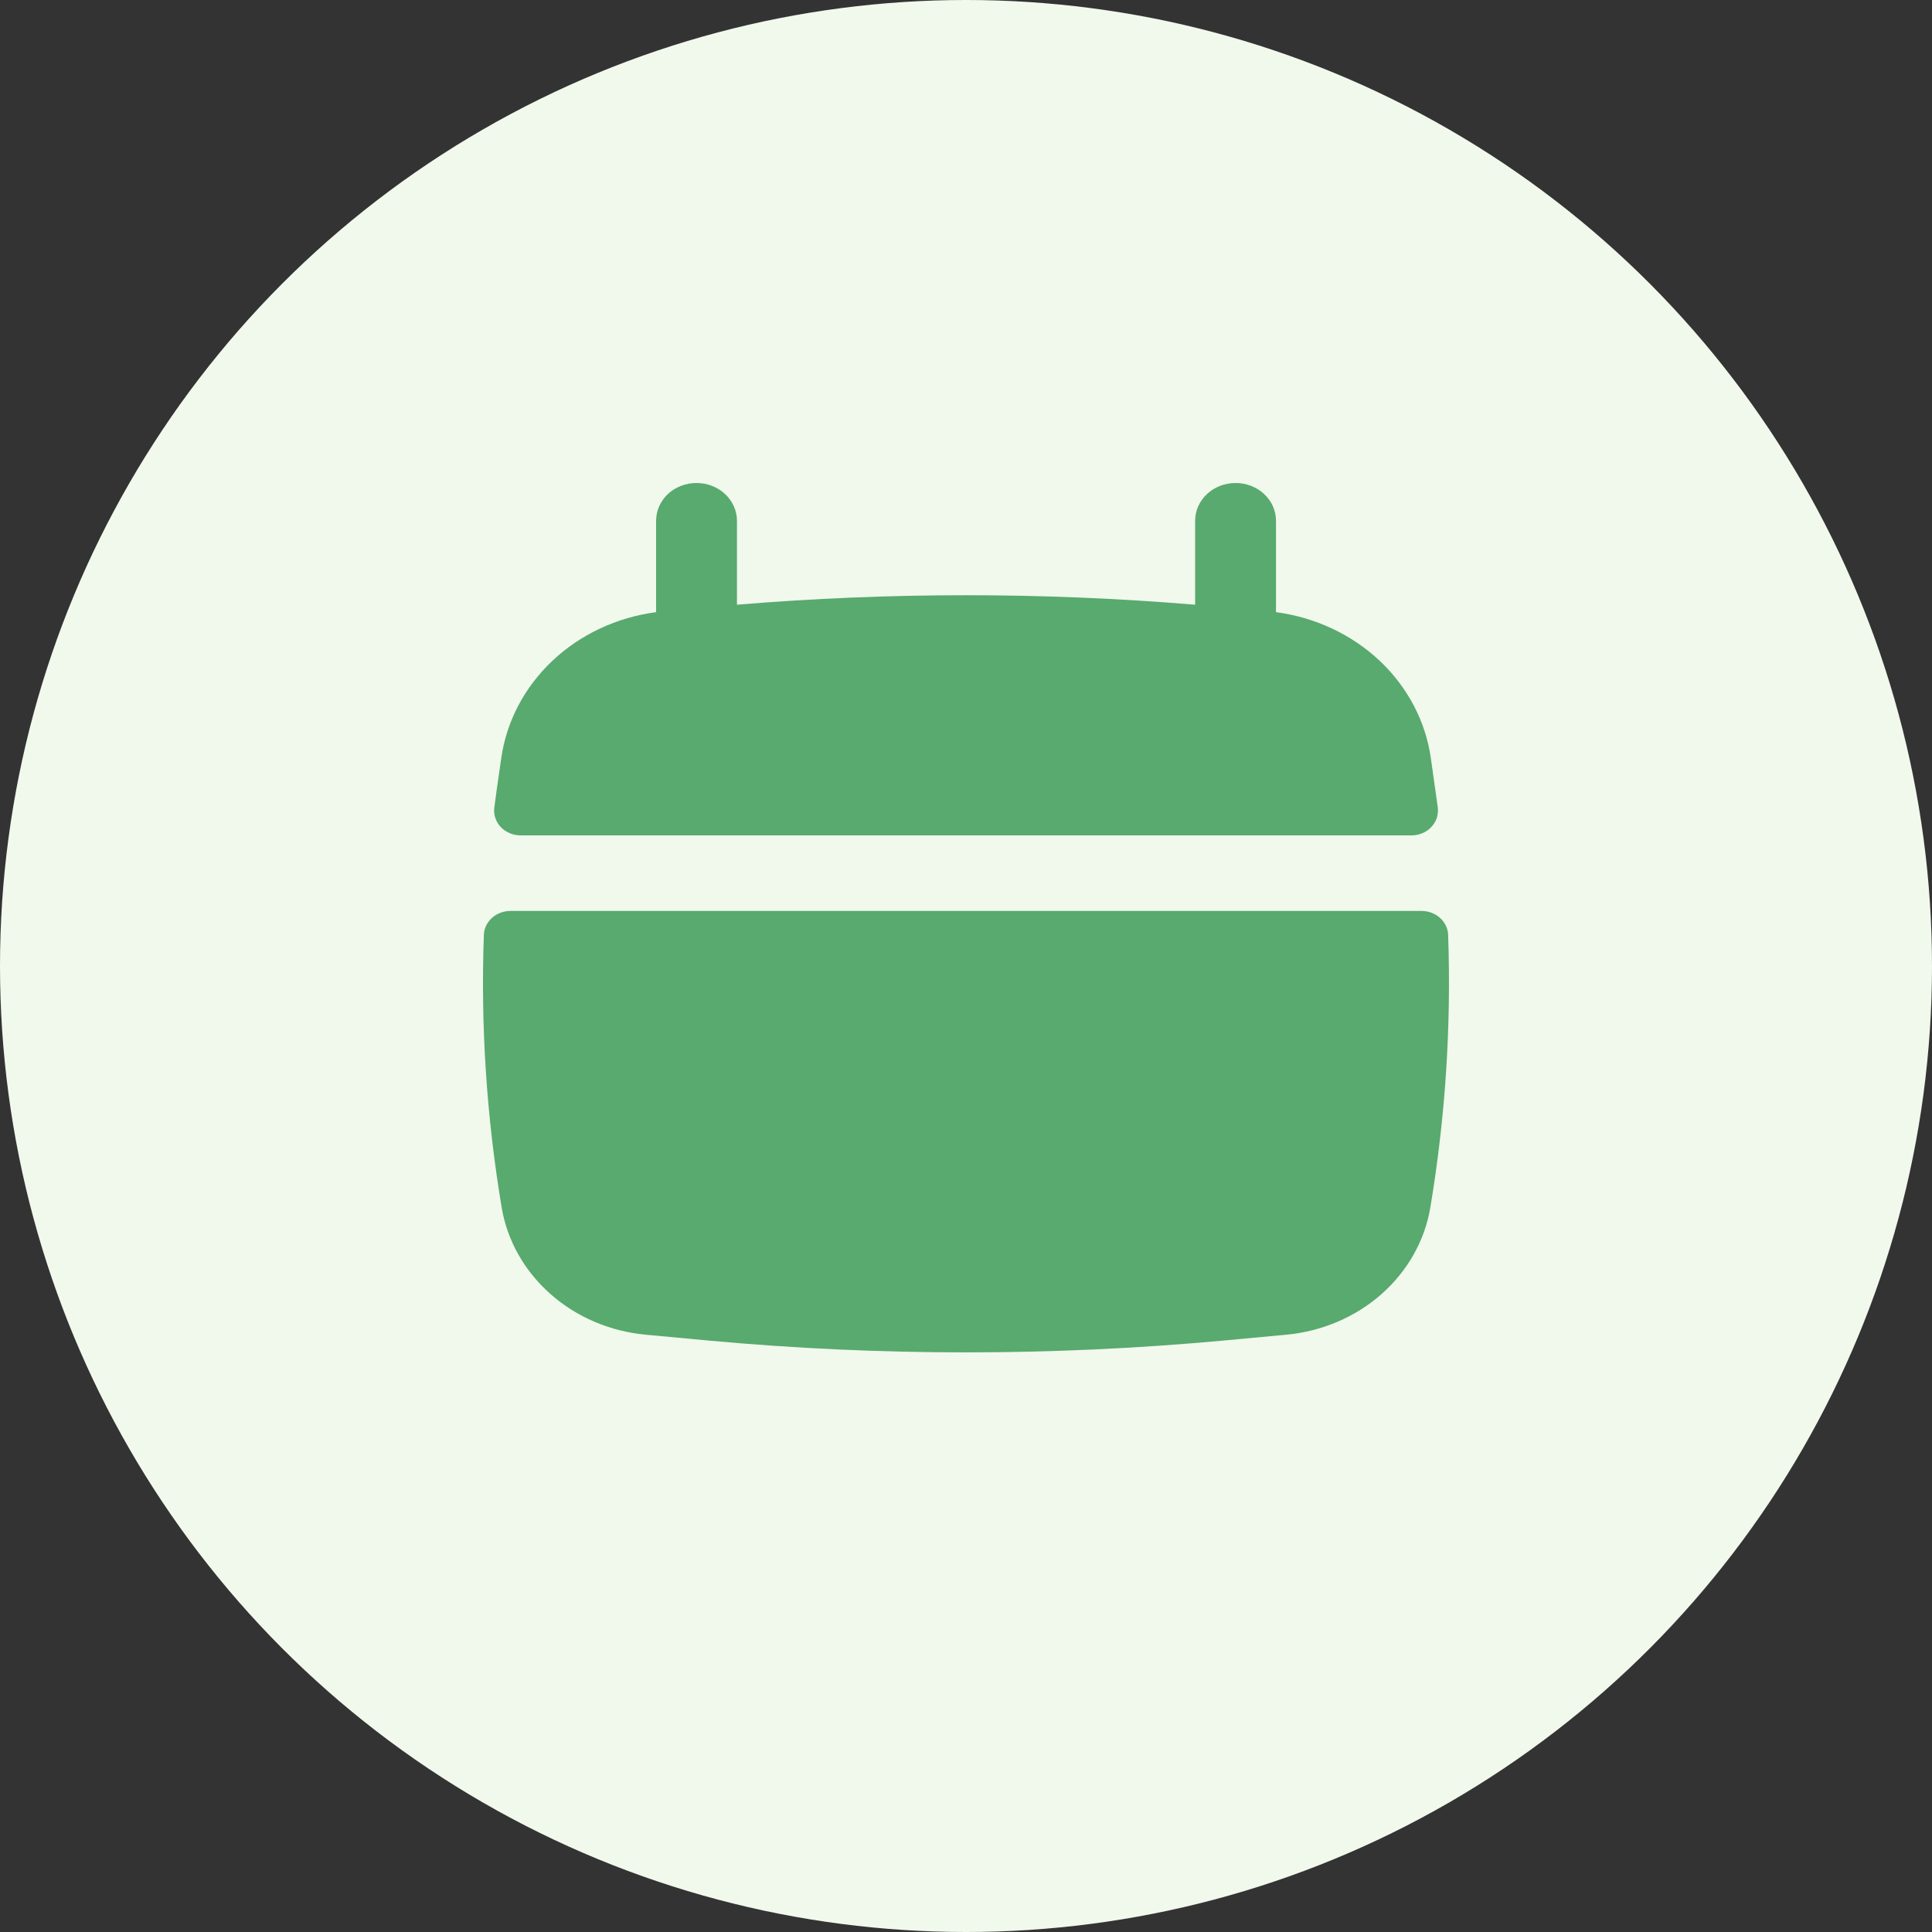
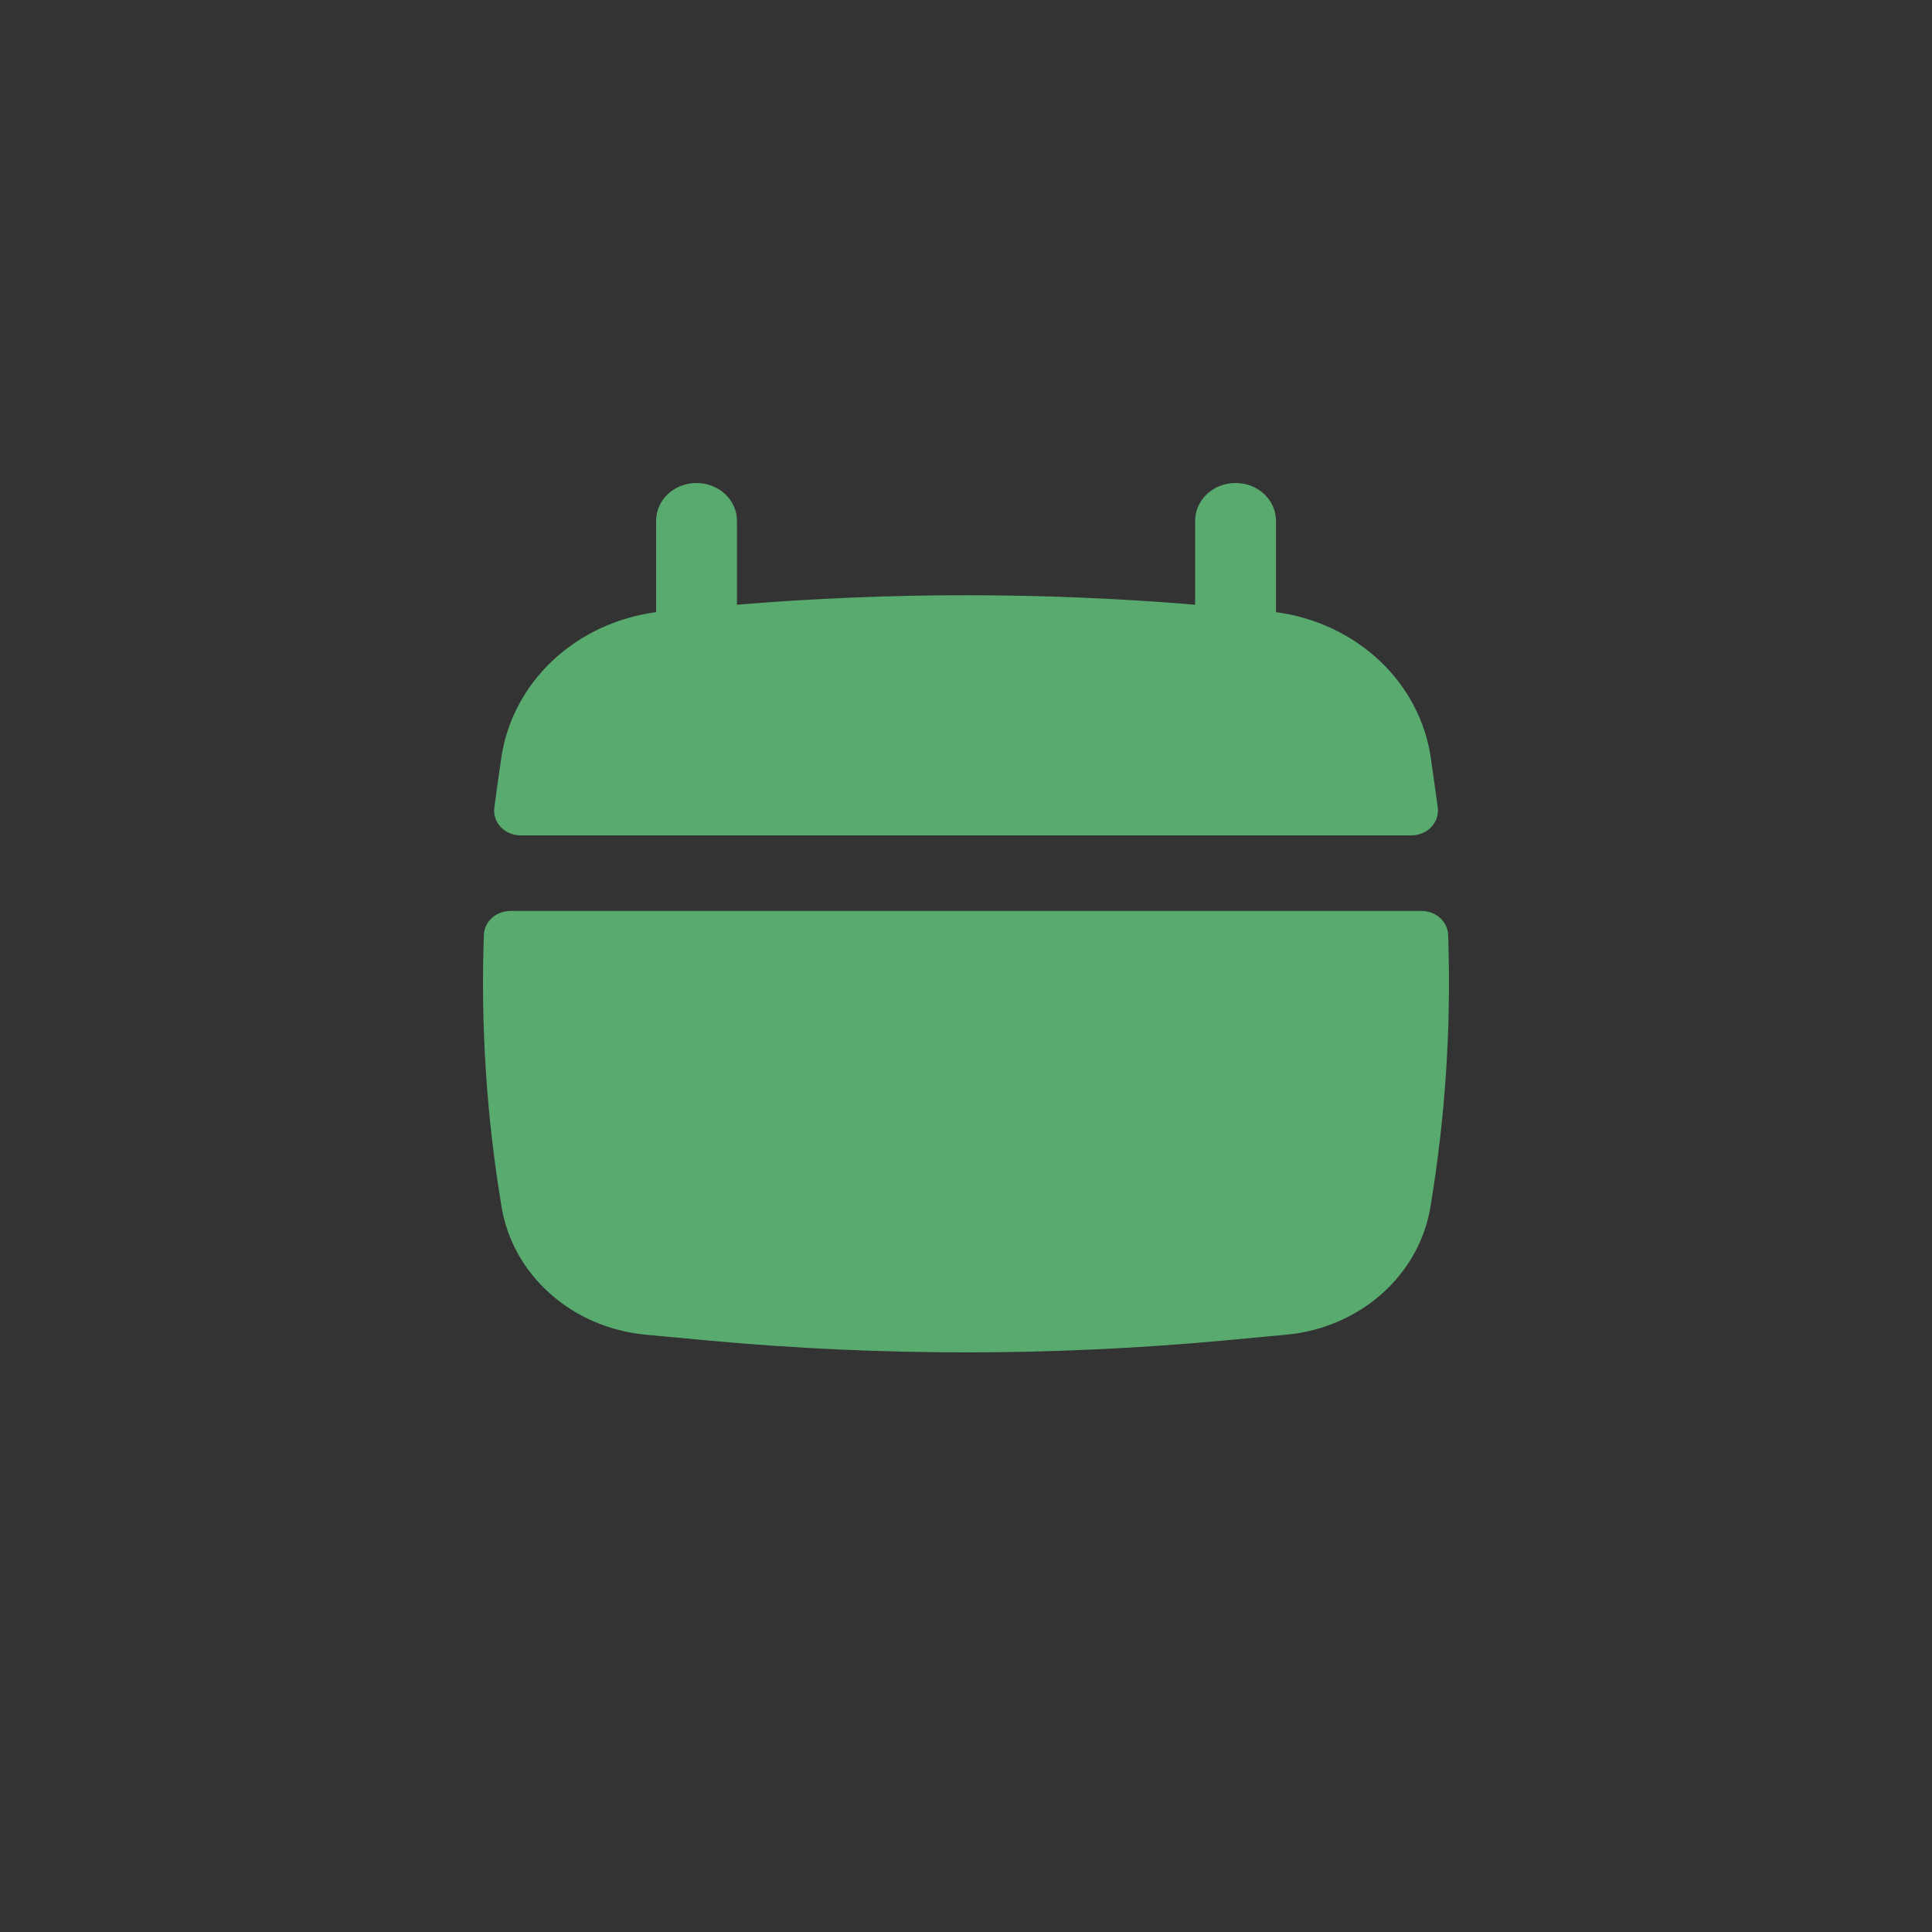
<svg xmlns="http://www.w3.org/2000/svg" width="20" height="20" viewBox="0 0 20 20" fill="none" aria-hidden="true">
  <rect x="0" y="0" width="20" height="20" fill="#333333" stroke="none" />
-   <circle cx="10" cy="10" r="10" fill="#F1F8EC" />
  <path d="M7.629 5.391C7.629 5.287 7.584 5.188 7.506 5.114C7.427 5.041 7.321 5 7.21 5C7.099 5 6.993 5.041 6.914 5.114C6.836 5.188 6.792 5.287 6.792 5.391V6.337C6.384 6.391 6.007 6.568 5.718 6.841C5.429 7.114 5.243 7.468 5.189 7.848L5.14 8.189C5.132 8.246 5.124 8.304 5.117 8.362C5.112 8.398 5.116 8.434 5.128 8.469C5.14 8.504 5.159 8.536 5.185 8.563C5.211 8.59 5.243 8.611 5.279 8.626C5.314 8.641 5.353 8.648 5.392 8.648H14.609C14.648 8.648 14.687 8.641 14.722 8.626C14.758 8.611 14.79 8.59 14.815 8.563C14.841 8.536 14.861 8.504 14.873 8.469C14.884 8.434 14.888 8.398 14.884 8.362C14.876 8.304 14.869 8.246 14.86 8.189L14.812 7.848C14.758 7.468 14.572 7.114 14.283 6.841C13.993 6.568 13.616 6.391 13.209 6.337V5.391C13.209 5.287 13.165 5.188 13.086 5.114C13.008 5.041 12.902 5 12.791 5C12.68 5 12.573 5.041 12.495 5.114C12.416 5.188 12.372 5.287 12.372 5.391V6.26C10.794 6.129 9.207 6.129 7.629 6.26L7.629 5.391ZM14.991 9.678C14.989 9.611 14.958 9.548 14.907 9.502C14.855 9.455 14.786 9.43 14.715 9.43H5.286C5.214 9.43 5.145 9.455 5.093 9.502C5.042 9.548 5.011 9.611 5.009 9.678C4.975 10.621 5.037 11.565 5.193 12.498C5.25 12.841 5.428 13.157 5.699 13.396C5.969 13.635 6.317 13.783 6.687 13.817L7.353 13.879C9.113 14.04 10.887 14.04 12.647 13.879L13.313 13.817C13.683 13.783 14.031 13.635 14.302 13.396C14.572 13.157 14.75 12.841 14.807 12.498C14.963 11.565 15.024 10.621 14.991 9.678Z" fill="#58AA6E" />
</svg>